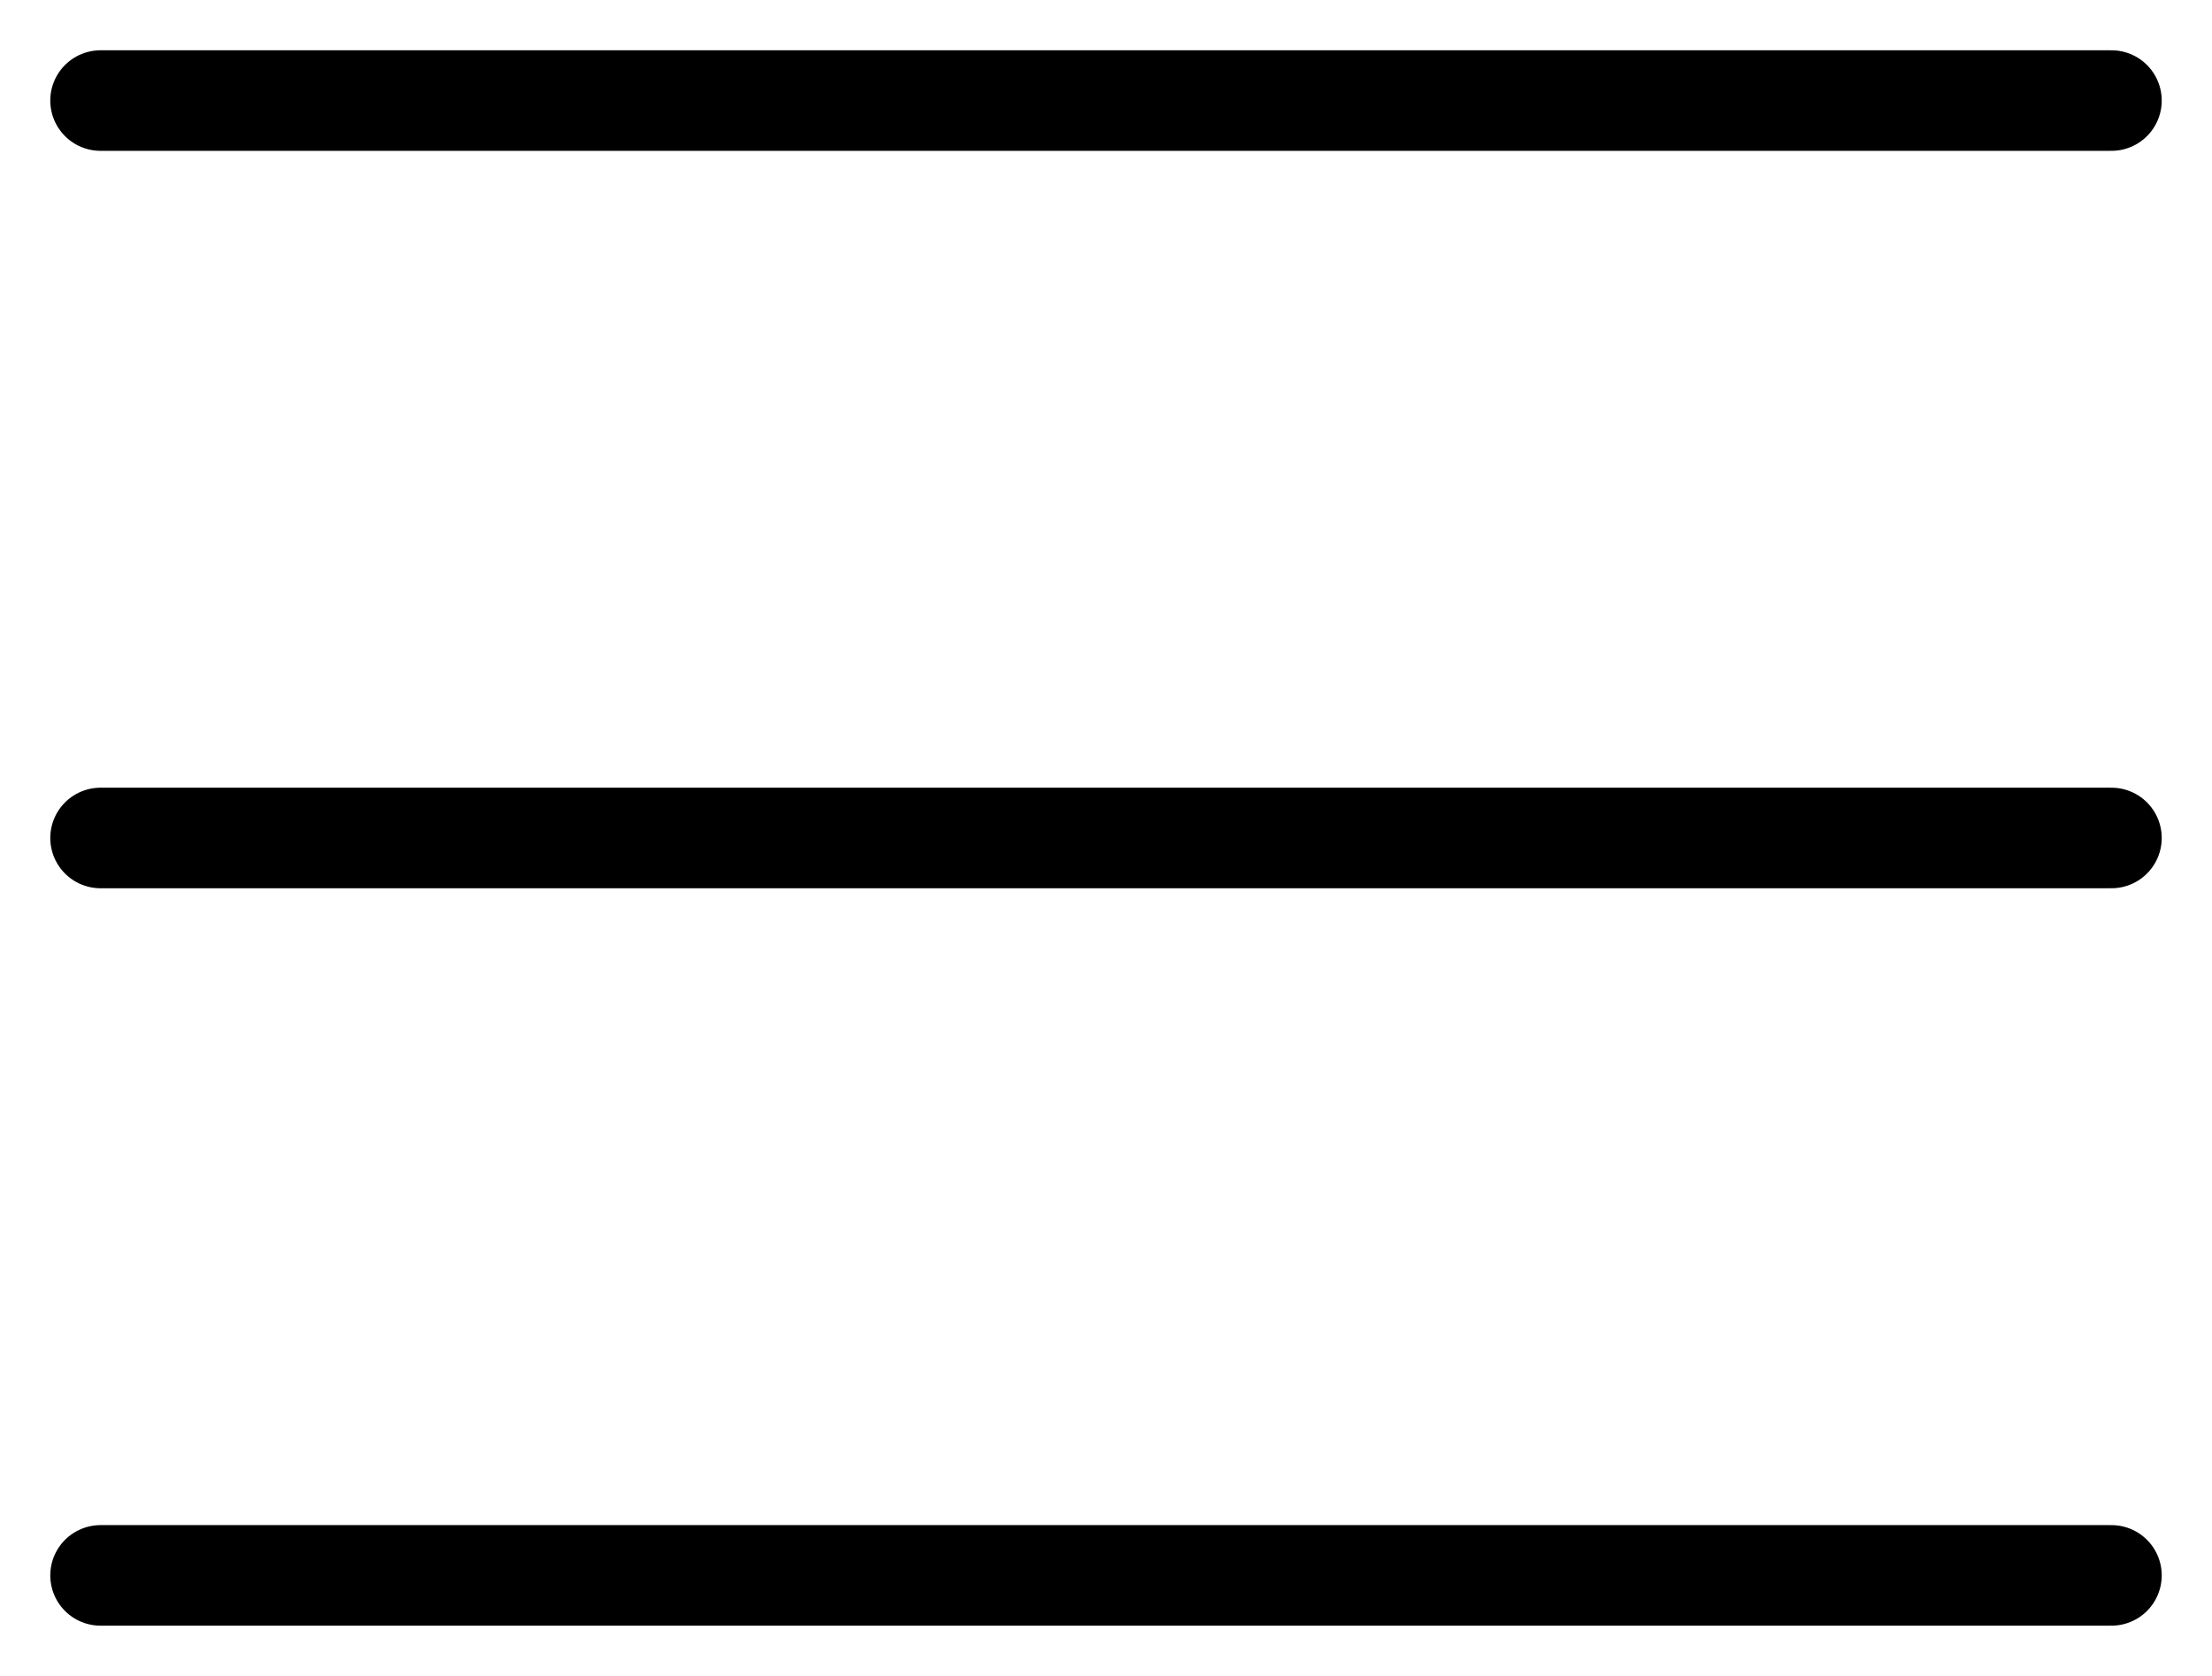
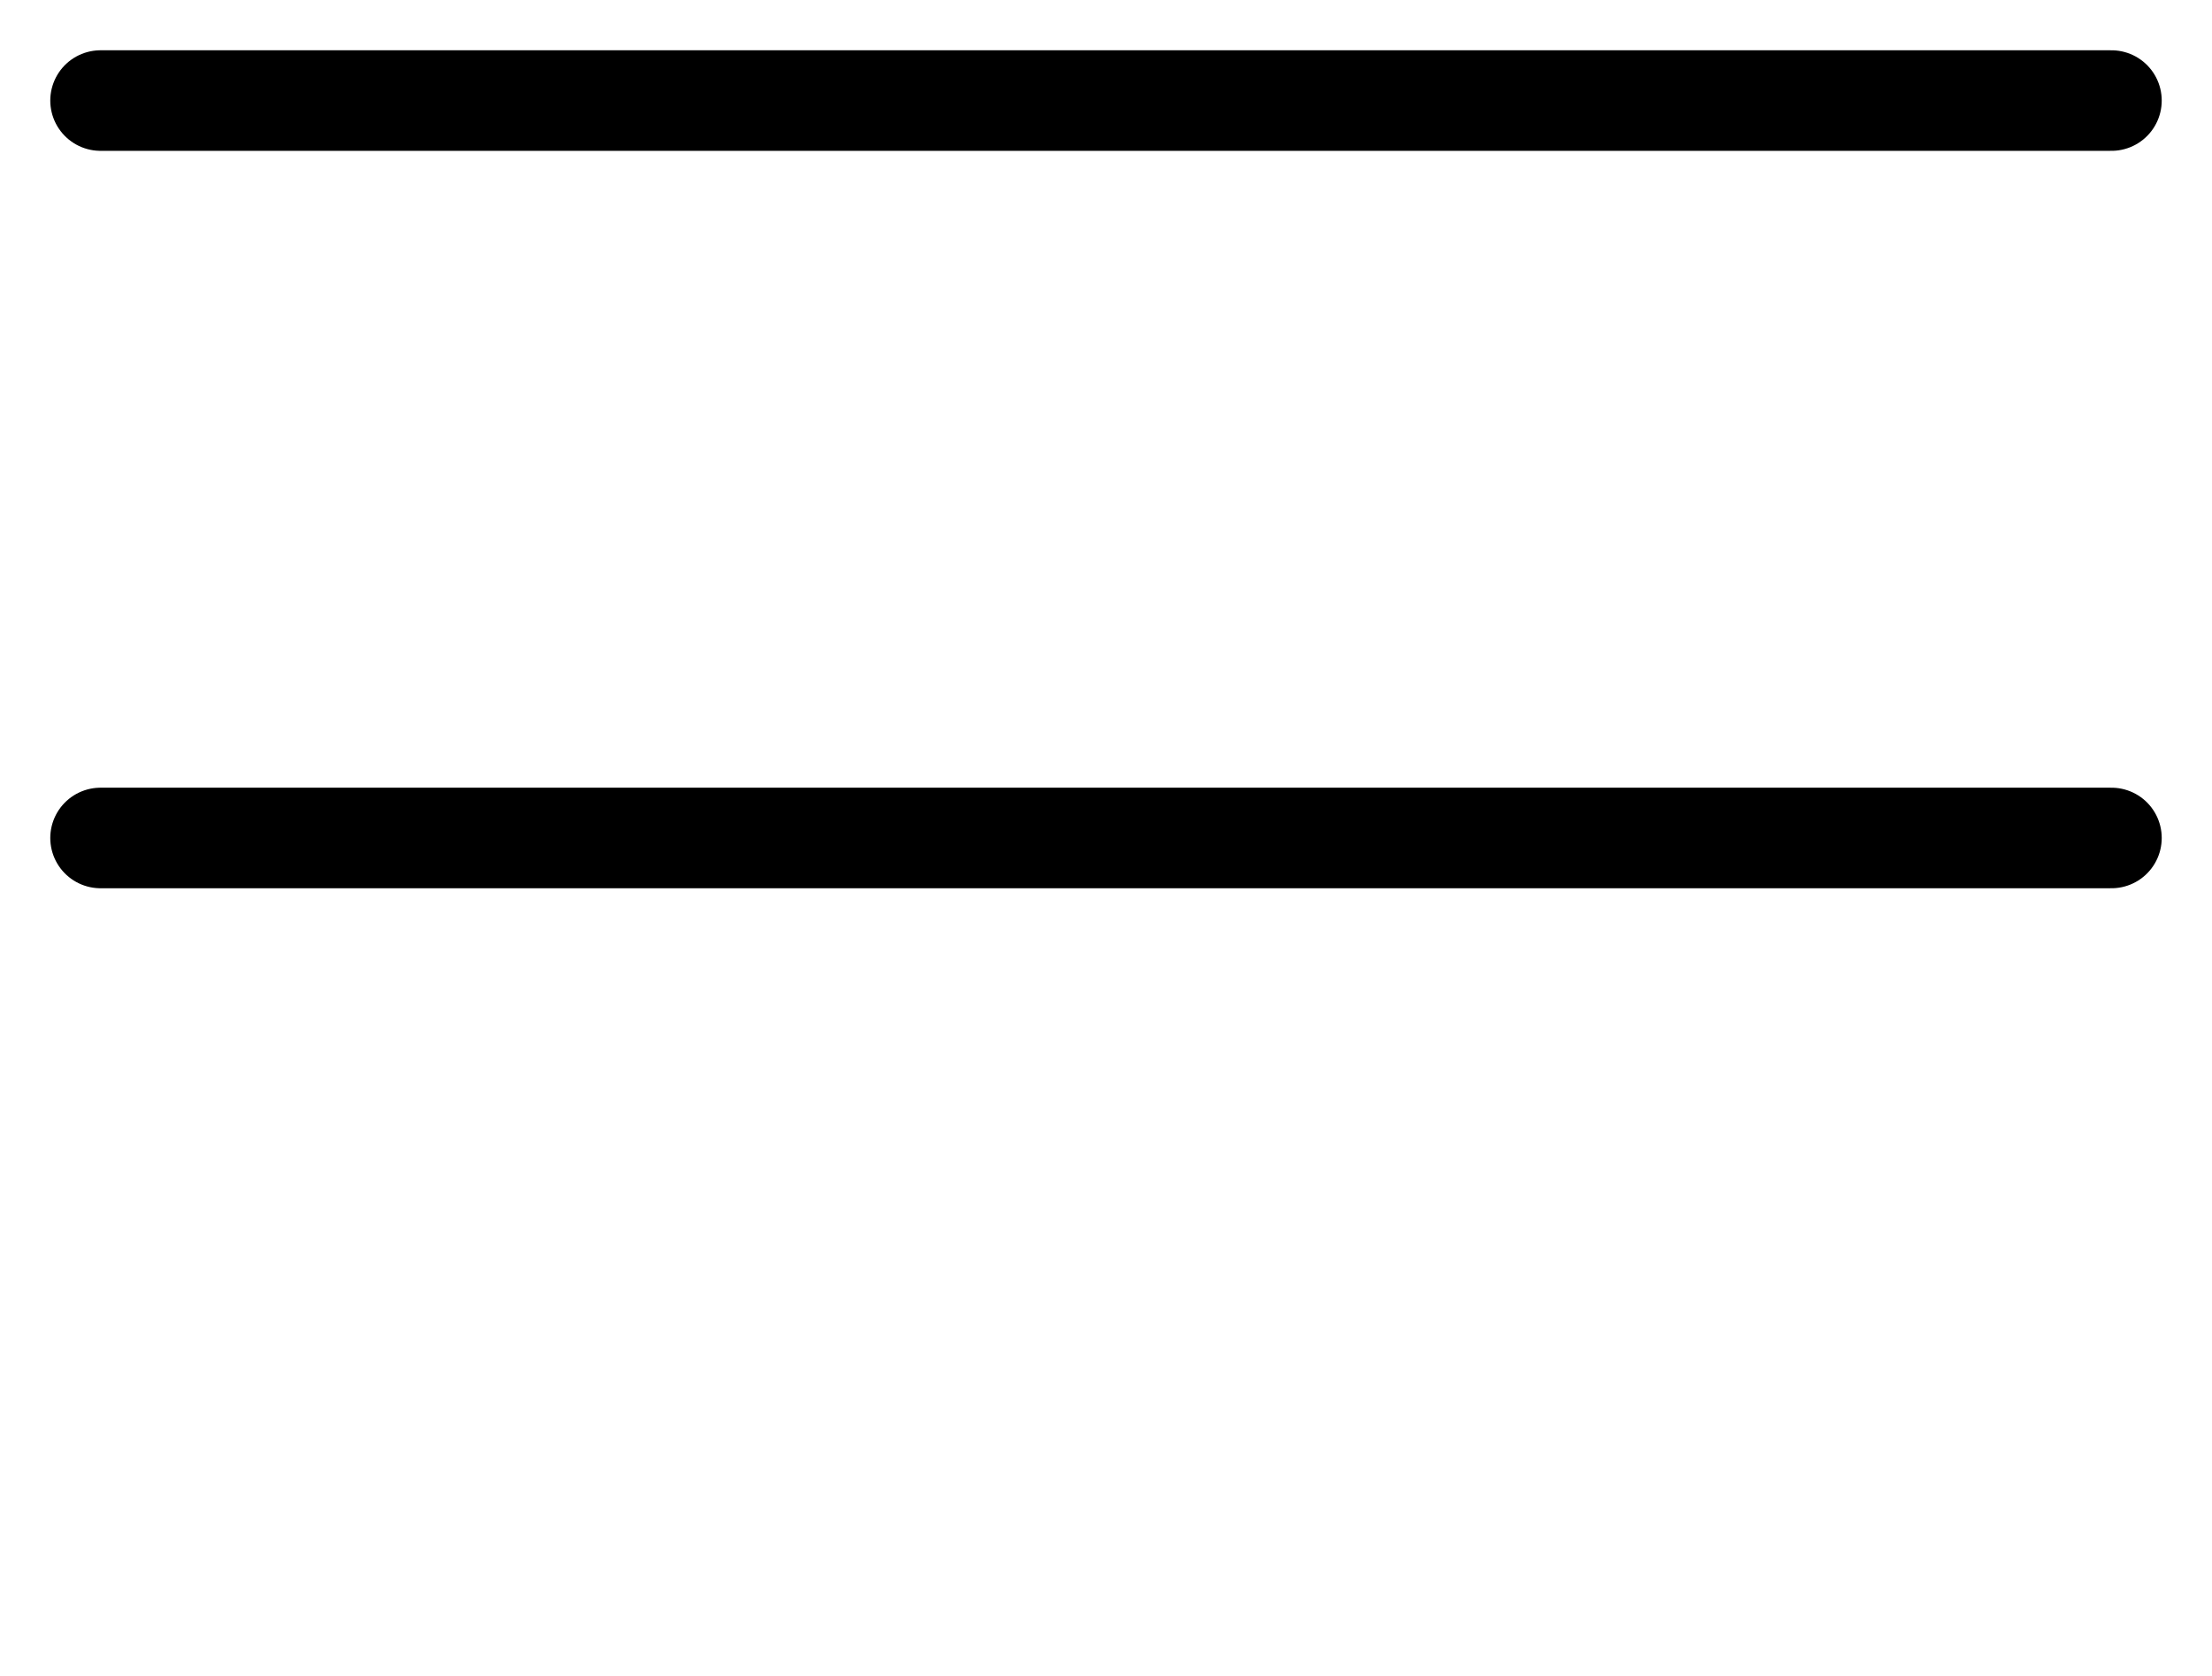
<svg xmlns="http://www.w3.org/2000/svg" width="33px" height="25px" viewBox="0 0 33 25" version="1.1">
  <title>Group 37</title>
  <g id="Page-1" stroke="none" stroke-width="1" fill="none" fill-rule="evenodd" stroke-linecap="round" stroke-linejoin="round">
    <g id="Group-37" transform="translate(1.5, 1)" stroke="#000000" stroke-width="1.5">
      <line x1="1.04083409e-16" y1="11.5" x2="30" y2="11.5" id="Line-5" />
-       <line x1="1.04083409e-16" y1="22.5" x2="30" y2="22.5" id="Line-5" />
      <line x1="1.04083409e-16" y1="0.5" x2="30" y2="0.5" id="Line-5" />
    </g>
  </g>
</svg>